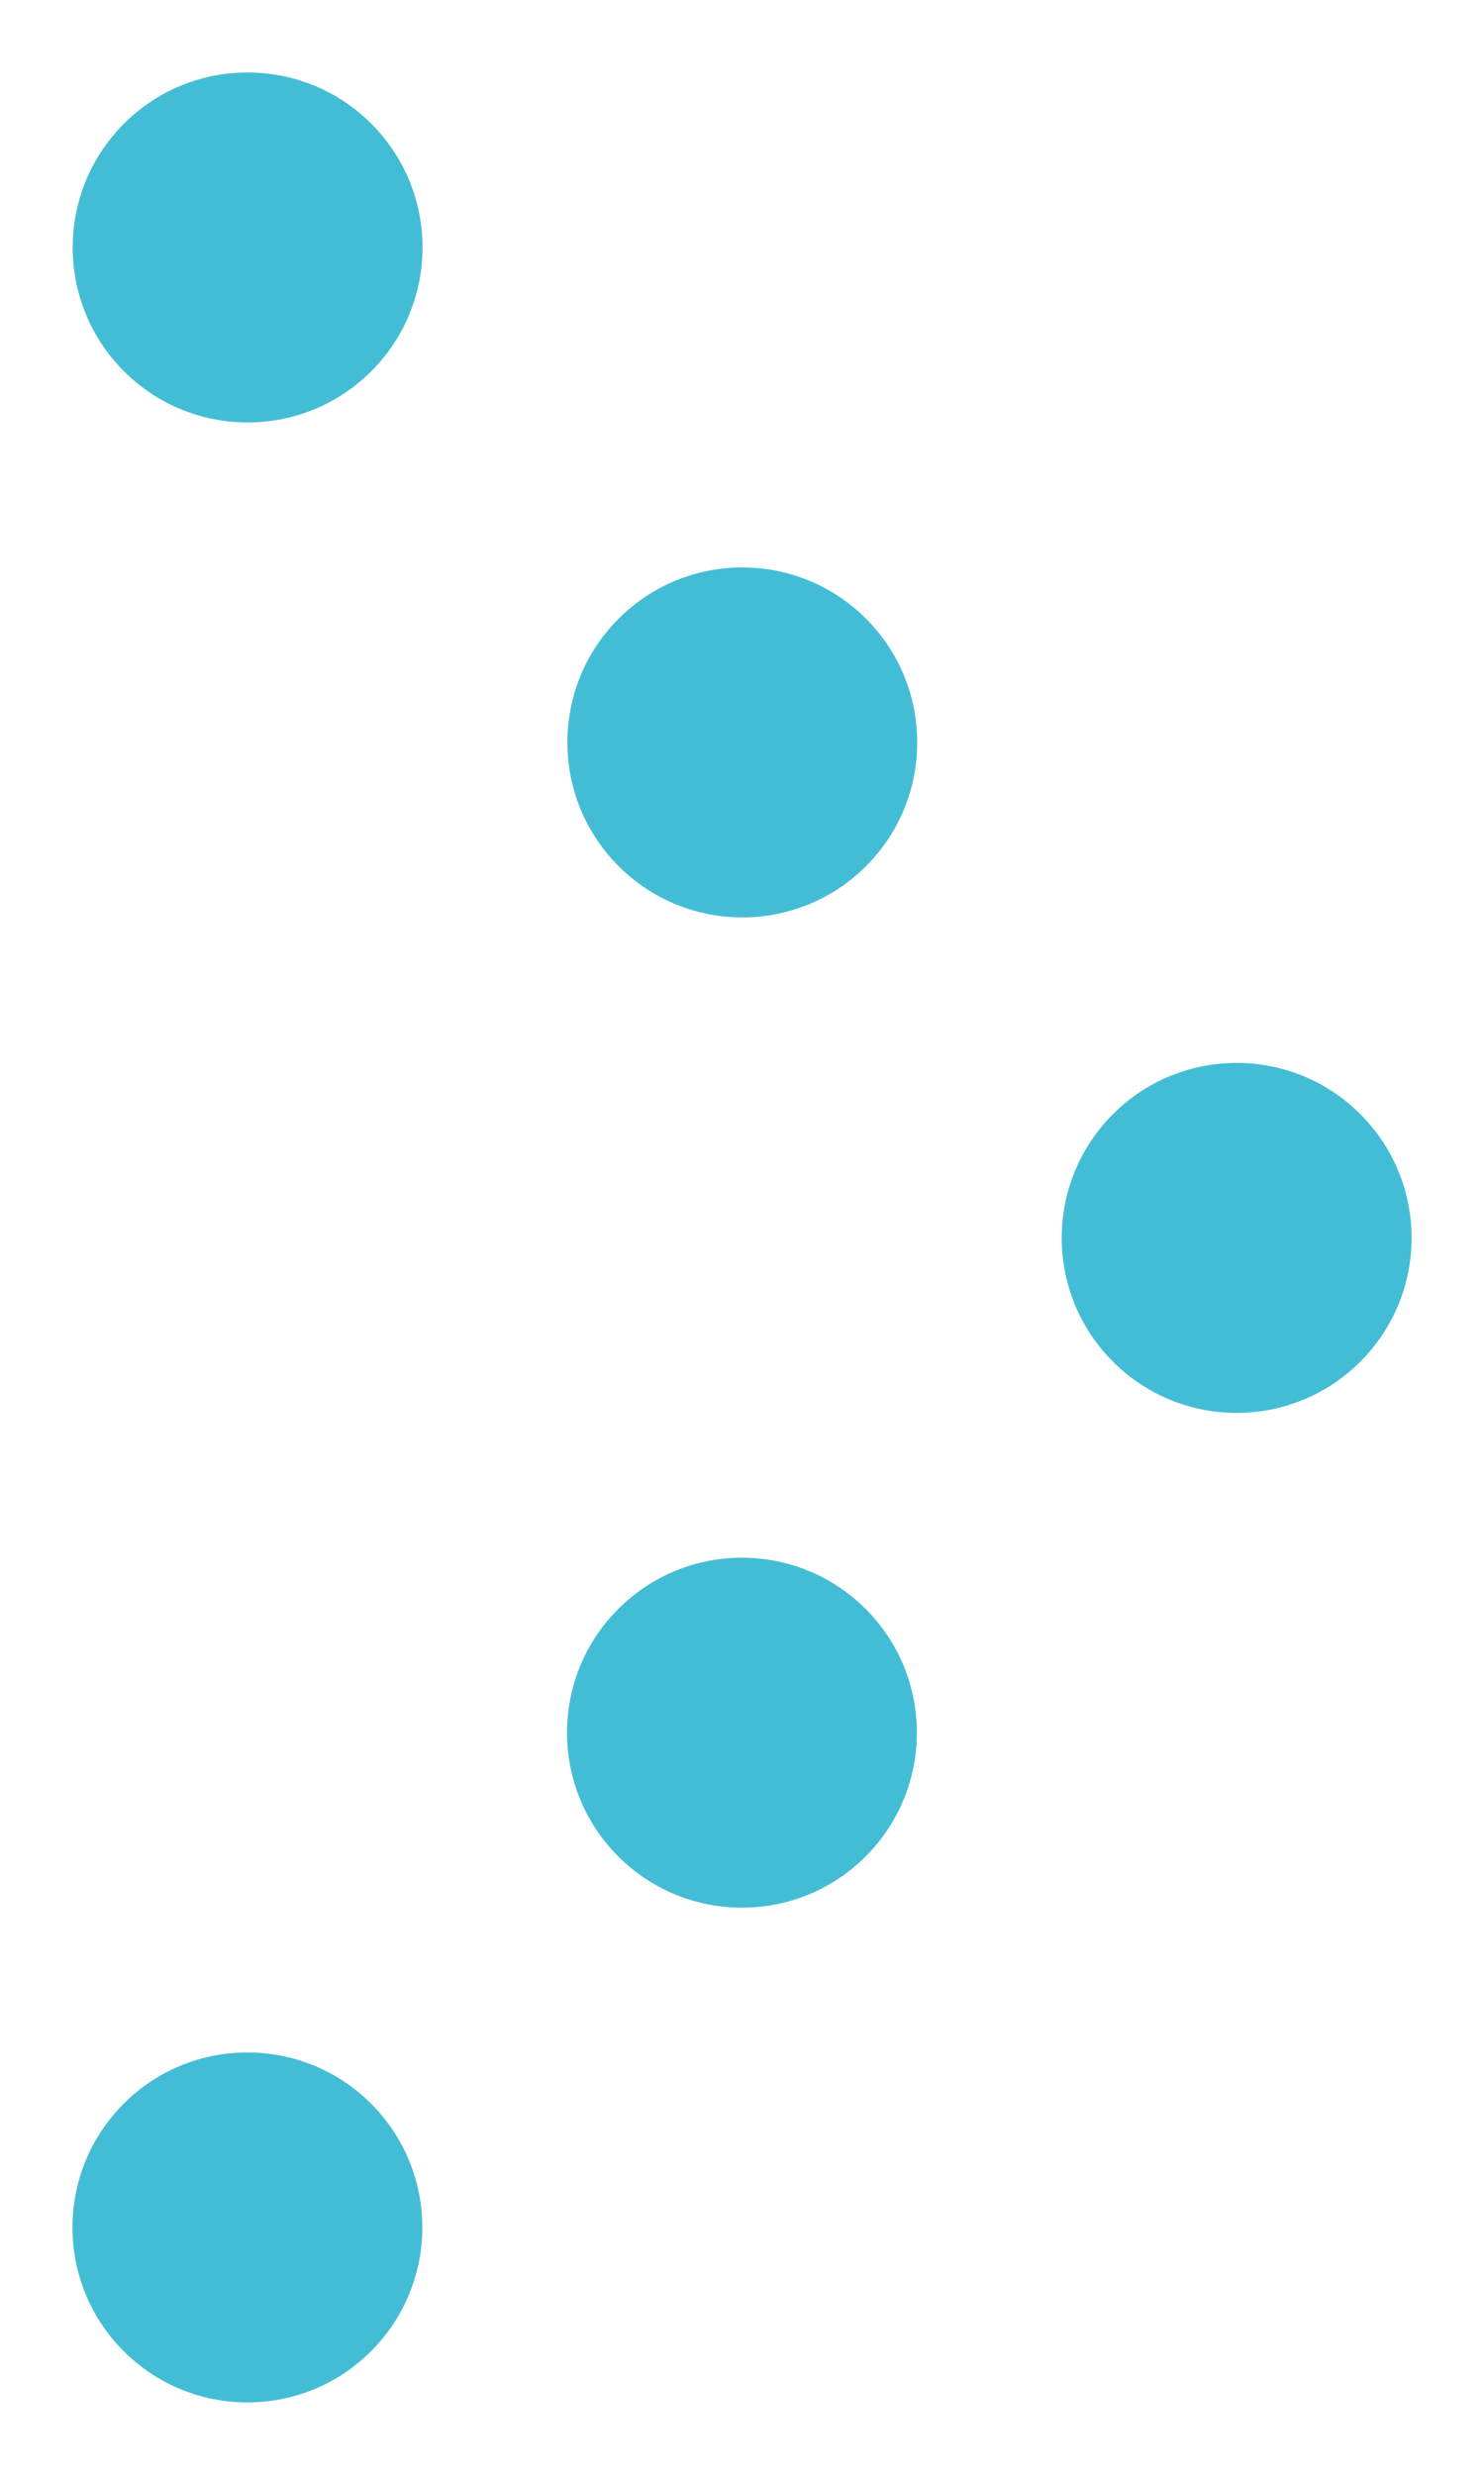
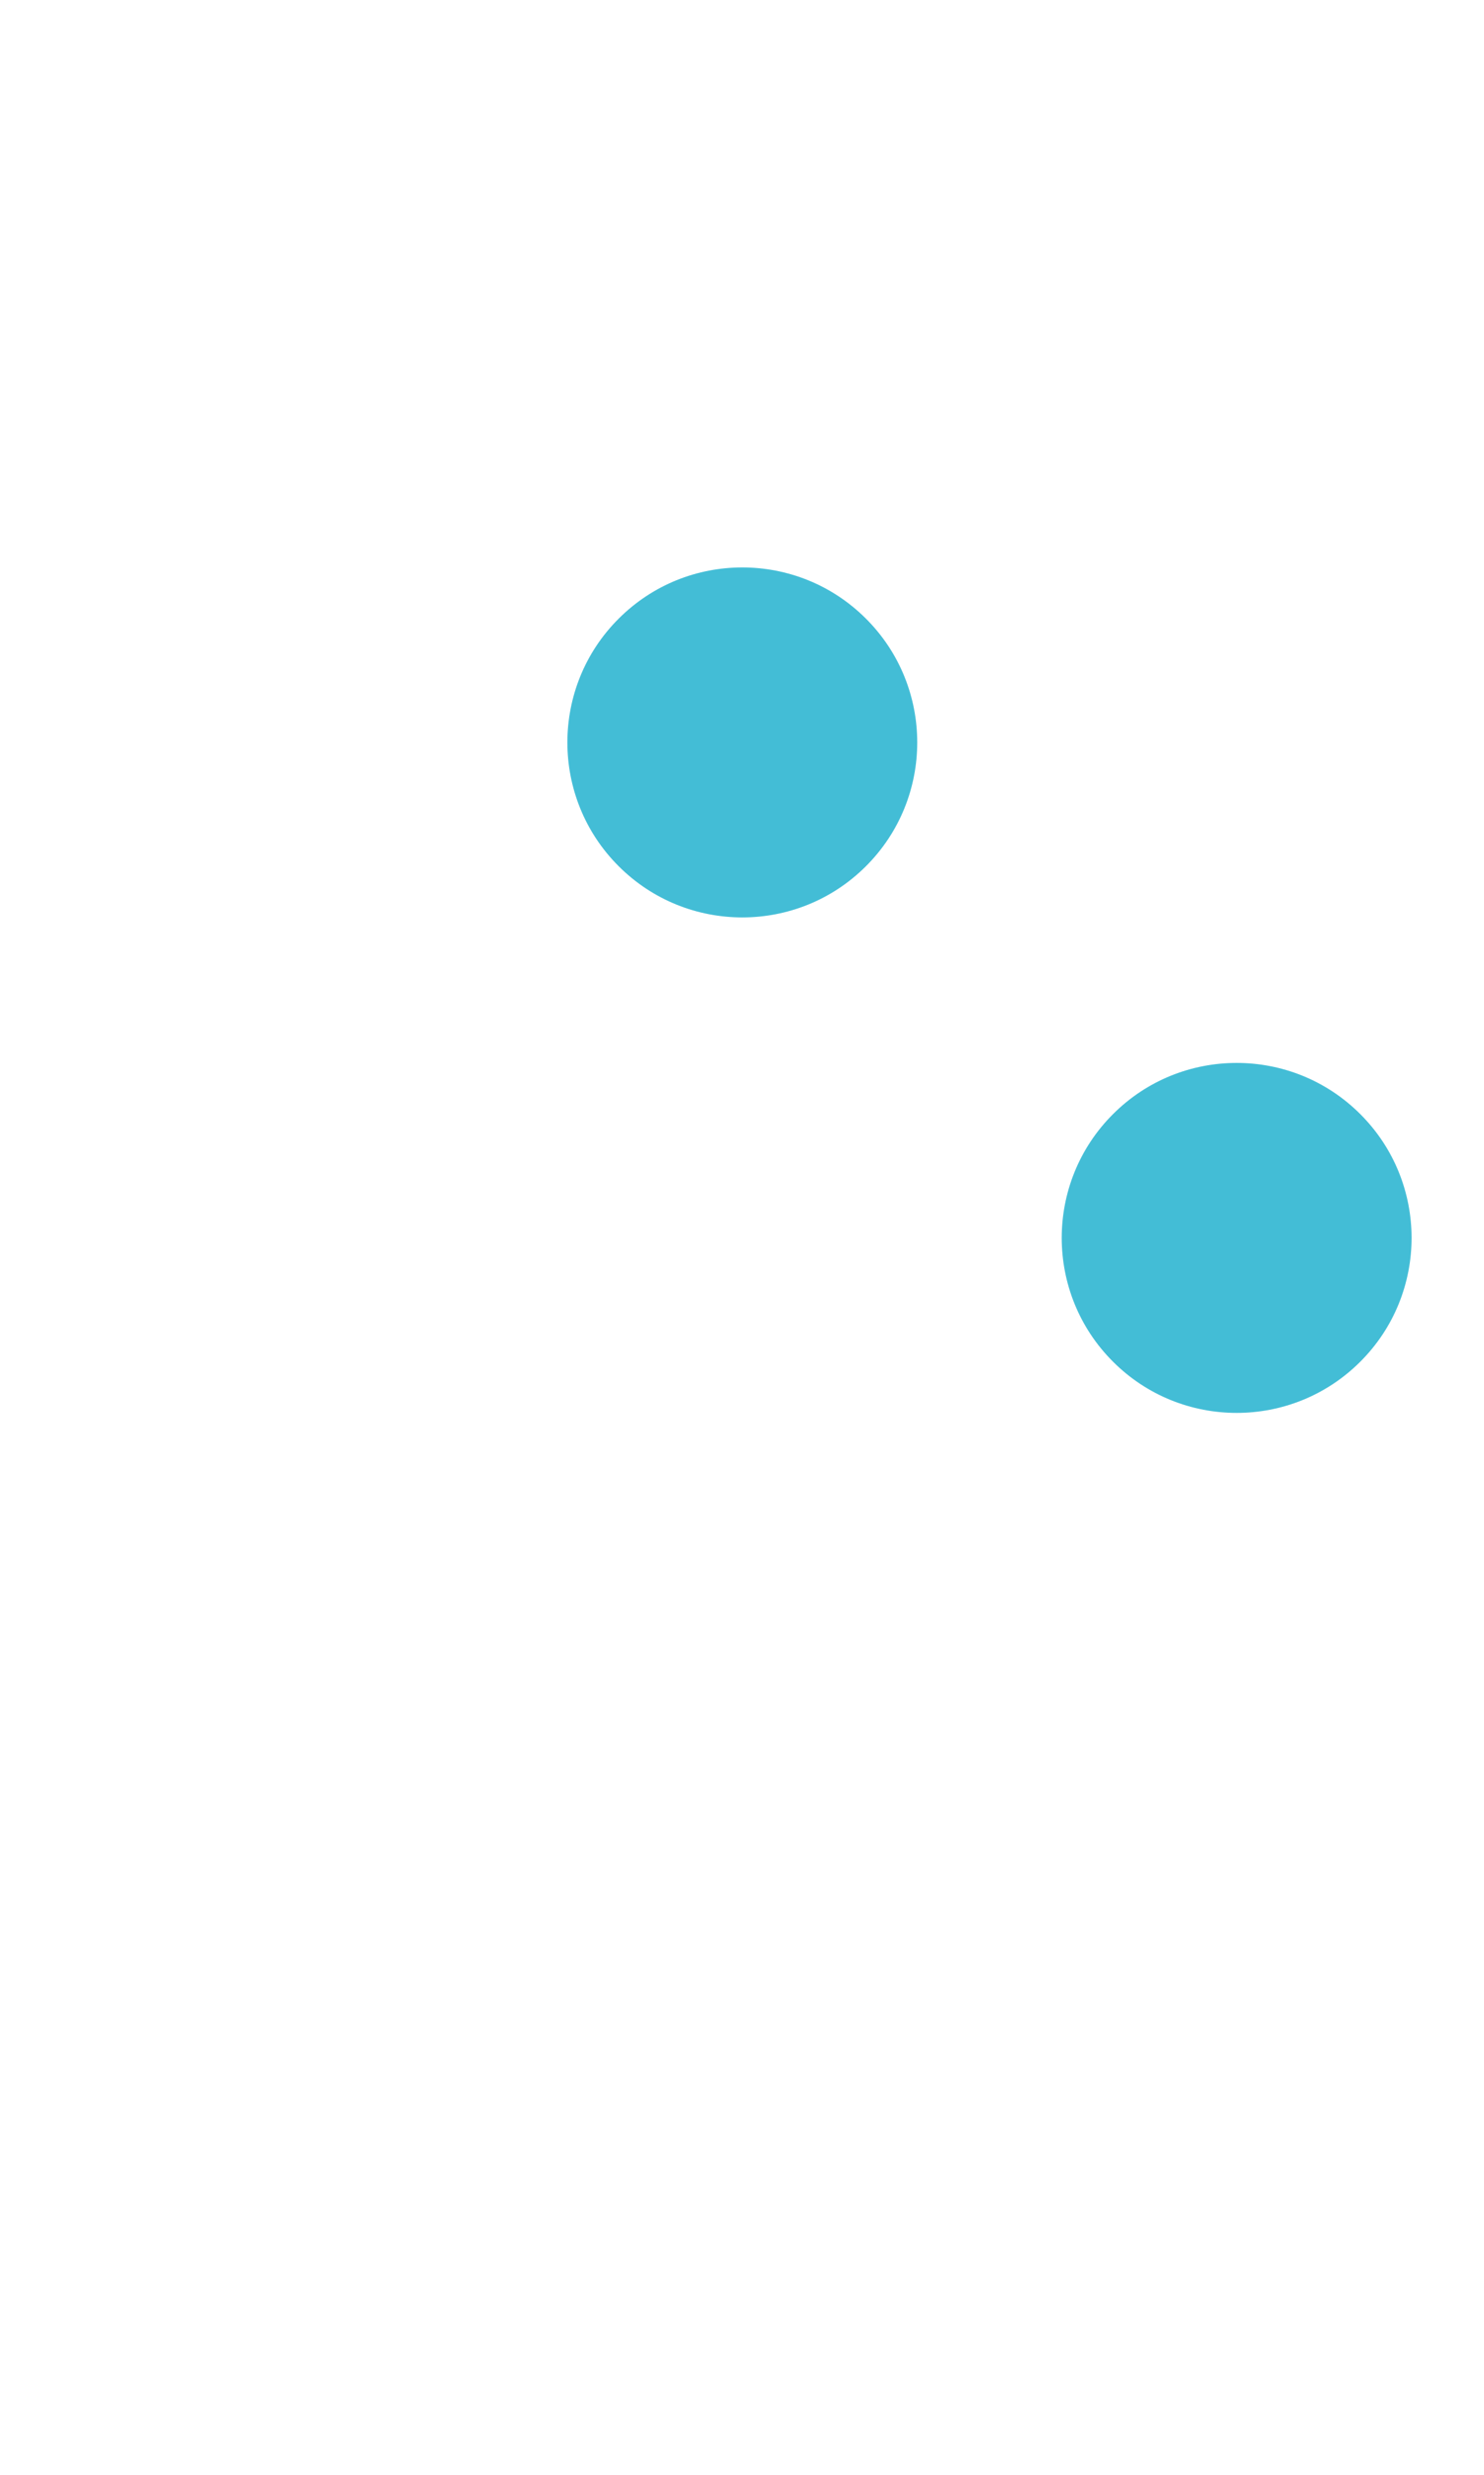
<svg xmlns="http://www.w3.org/2000/svg" width="16.967" height="28.286" viewBox="0 0 16.967 28.286">
  <defs>
    <style nonce="6GMGA34NdzD2Ny5E">.a{fill:#43bdd6;}</style>
  </defs>
  <g transform="translate(-23.517 -15.858)">
    <g transform="translate(23.517 15.858)">
-       <circle class="a" cx="2" cy="2" r="2" transform="translate(0 25.458) rotate(-45)" />
-       <circle class="a" cx="2" cy="2" r="2" transform="translate(2.831 0) rotate(45)" />
      <circle class="a" cx="2" cy="2" r="2" transform="translate(8.487 5.657) rotate(45)" />
      <circle class="a" cx="2" cy="2" r="2" transform="translate(14.139 11.32) rotate(45)" />
-       <circle class="a" cx="2" cy="2" r="2" transform="translate(8.483 16.975) rotate(45)" />
    </g>
  </g>
</svg>